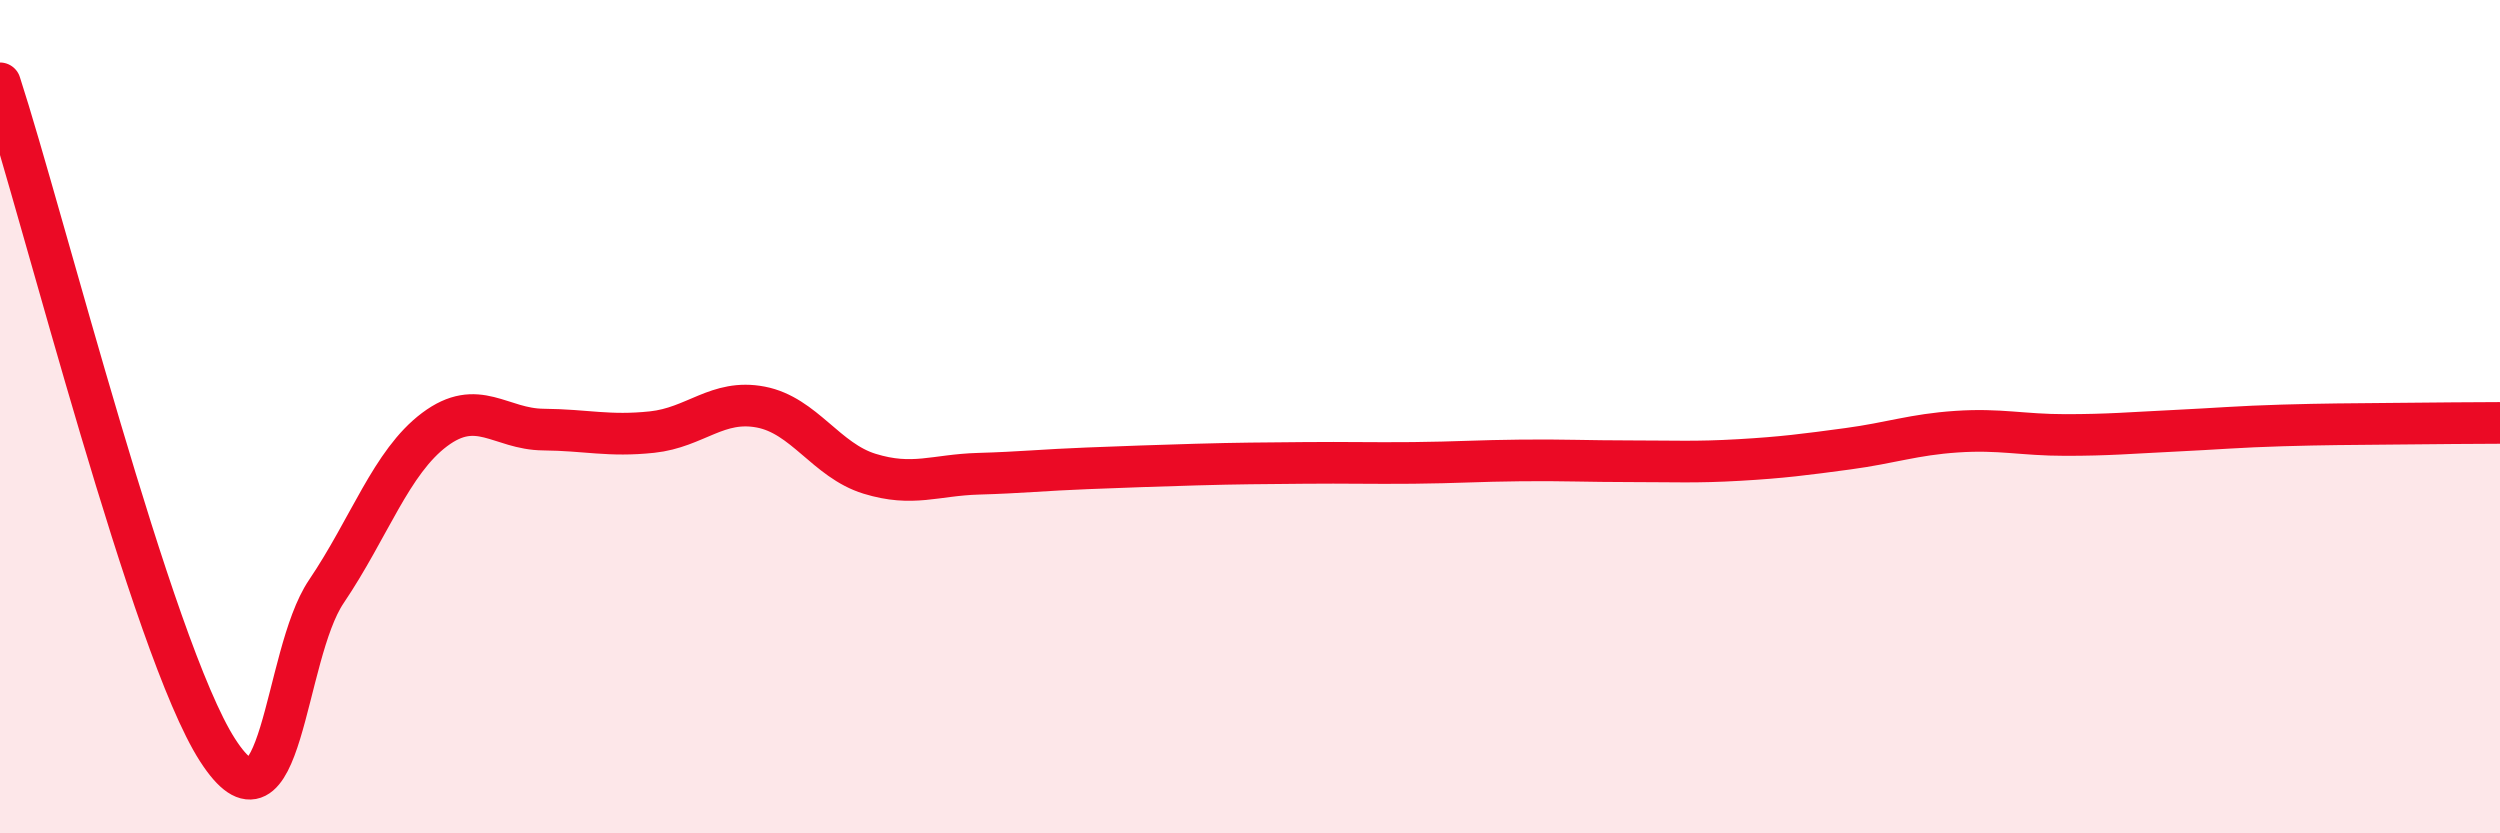
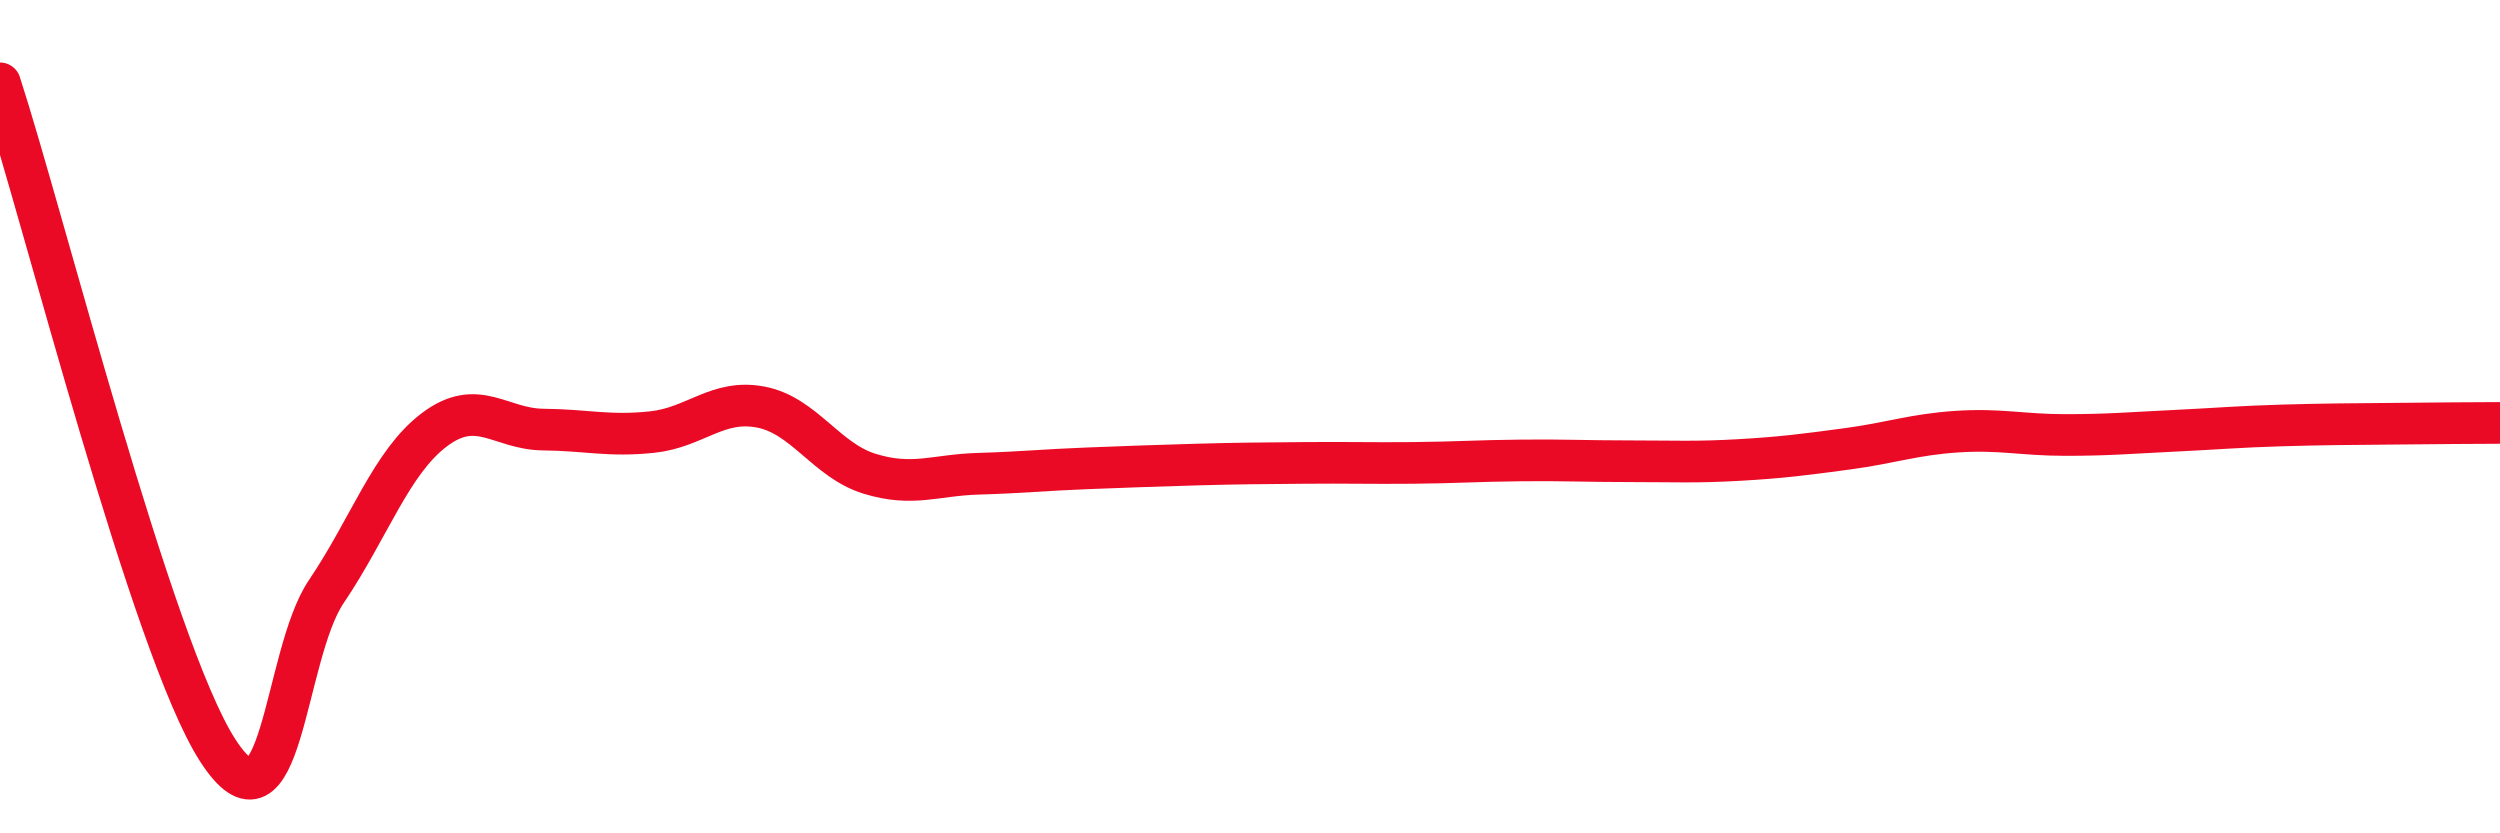
<svg xmlns="http://www.w3.org/2000/svg" width="60" height="20" viewBox="0 0 60 20">
-   <path d="M 0,2 C 1.04,5.2 3.65,15.56 5.22,18 C 6.79,20.44 6.79,15.74 7.83,14.2 C 8.87,12.66 9.39,11.09 10.43,10.31 C 11.47,9.53 12,10.3 13.04,10.31 C 14.08,10.32 14.61,10.48 15.65,10.37 C 16.69,10.26 17.22,9.57 18.26,9.77 C 19.3,9.97 19.83,11.05 20.87,11.37 C 21.91,11.69 22.44,11.4 23.48,11.37 C 24.52,11.34 25.05,11.28 26.09,11.24 C 27.13,11.2 27.66,11.18 28.7,11.15 C 29.74,11.12 30.26,11.12 31.3,11.11 C 32.34,11.1 32.87,11.12 33.91,11.11 C 34.95,11.1 35.48,11.06 36.52,11.05 C 37.56,11.04 38.09,11.07 39.13,11.07 C 40.17,11.07 40.7,11.1 41.74,11.04 C 42.78,10.98 43.31,10.91 44.35,10.77 C 45.39,10.63 45.92,10.43 46.96,10.36 C 48,10.29 48.53,10.44 49.57,10.44 C 50.61,10.44 51.13,10.39 52.17,10.34 C 53.21,10.29 53.74,10.24 54.78,10.21 C 55.82,10.18 56.35,10.18 57.39,10.17 C 58.43,10.16 59.48,10.15 60,10.15L60 20L0 20Z" fill="#EB0A25" opacity="0.1" stroke-linecap="round" stroke-linejoin="round" />
  <path d="M 0,2 C 1.04,5.2 3.65,15.56 5.22,18 C 6.79,20.44 6.79,15.74 7.83,14.2 C 8.87,12.66 9.39,11.09 10.43,10.31 C 11.47,9.53 12,10.3 13.04,10.31 C 14.08,10.32 14.61,10.48 15.65,10.37 C 16.69,10.26 17.22,9.57 18.26,9.77 C 19.3,9.97 19.83,11.05 20.87,11.37 C 21.91,11.69 22.44,11.4 23.48,11.37 C 24.52,11.34 25.05,11.28 26.09,11.24 C 27.13,11.2 27.66,11.18 28.7,11.15 C 29.74,11.12 30.26,11.12 31.3,11.11 C 32.34,11.1 32.87,11.12 33.91,11.11 C 34.95,11.1 35.48,11.06 36.52,11.05 C 37.56,11.04 38.09,11.07 39.13,11.07 C 40.17,11.07 40.7,11.1 41.74,11.04 C 42.78,10.98 43.31,10.91 44.35,10.77 C 45.39,10.63 45.92,10.43 46.96,10.36 C 48,10.29 48.53,10.44 49.57,10.44 C 50.61,10.44 51.13,10.39 52.17,10.34 C 53.21,10.29 53.74,10.24 54.78,10.21 C 55.82,10.18 56.35,10.18 57.39,10.17 C 58.43,10.16 59.48,10.15 60,10.15" stroke="#EB0A25" stroke-width="1" fill="none" stroke-linecap="round" stroke-linejoin="round" />
</svg>